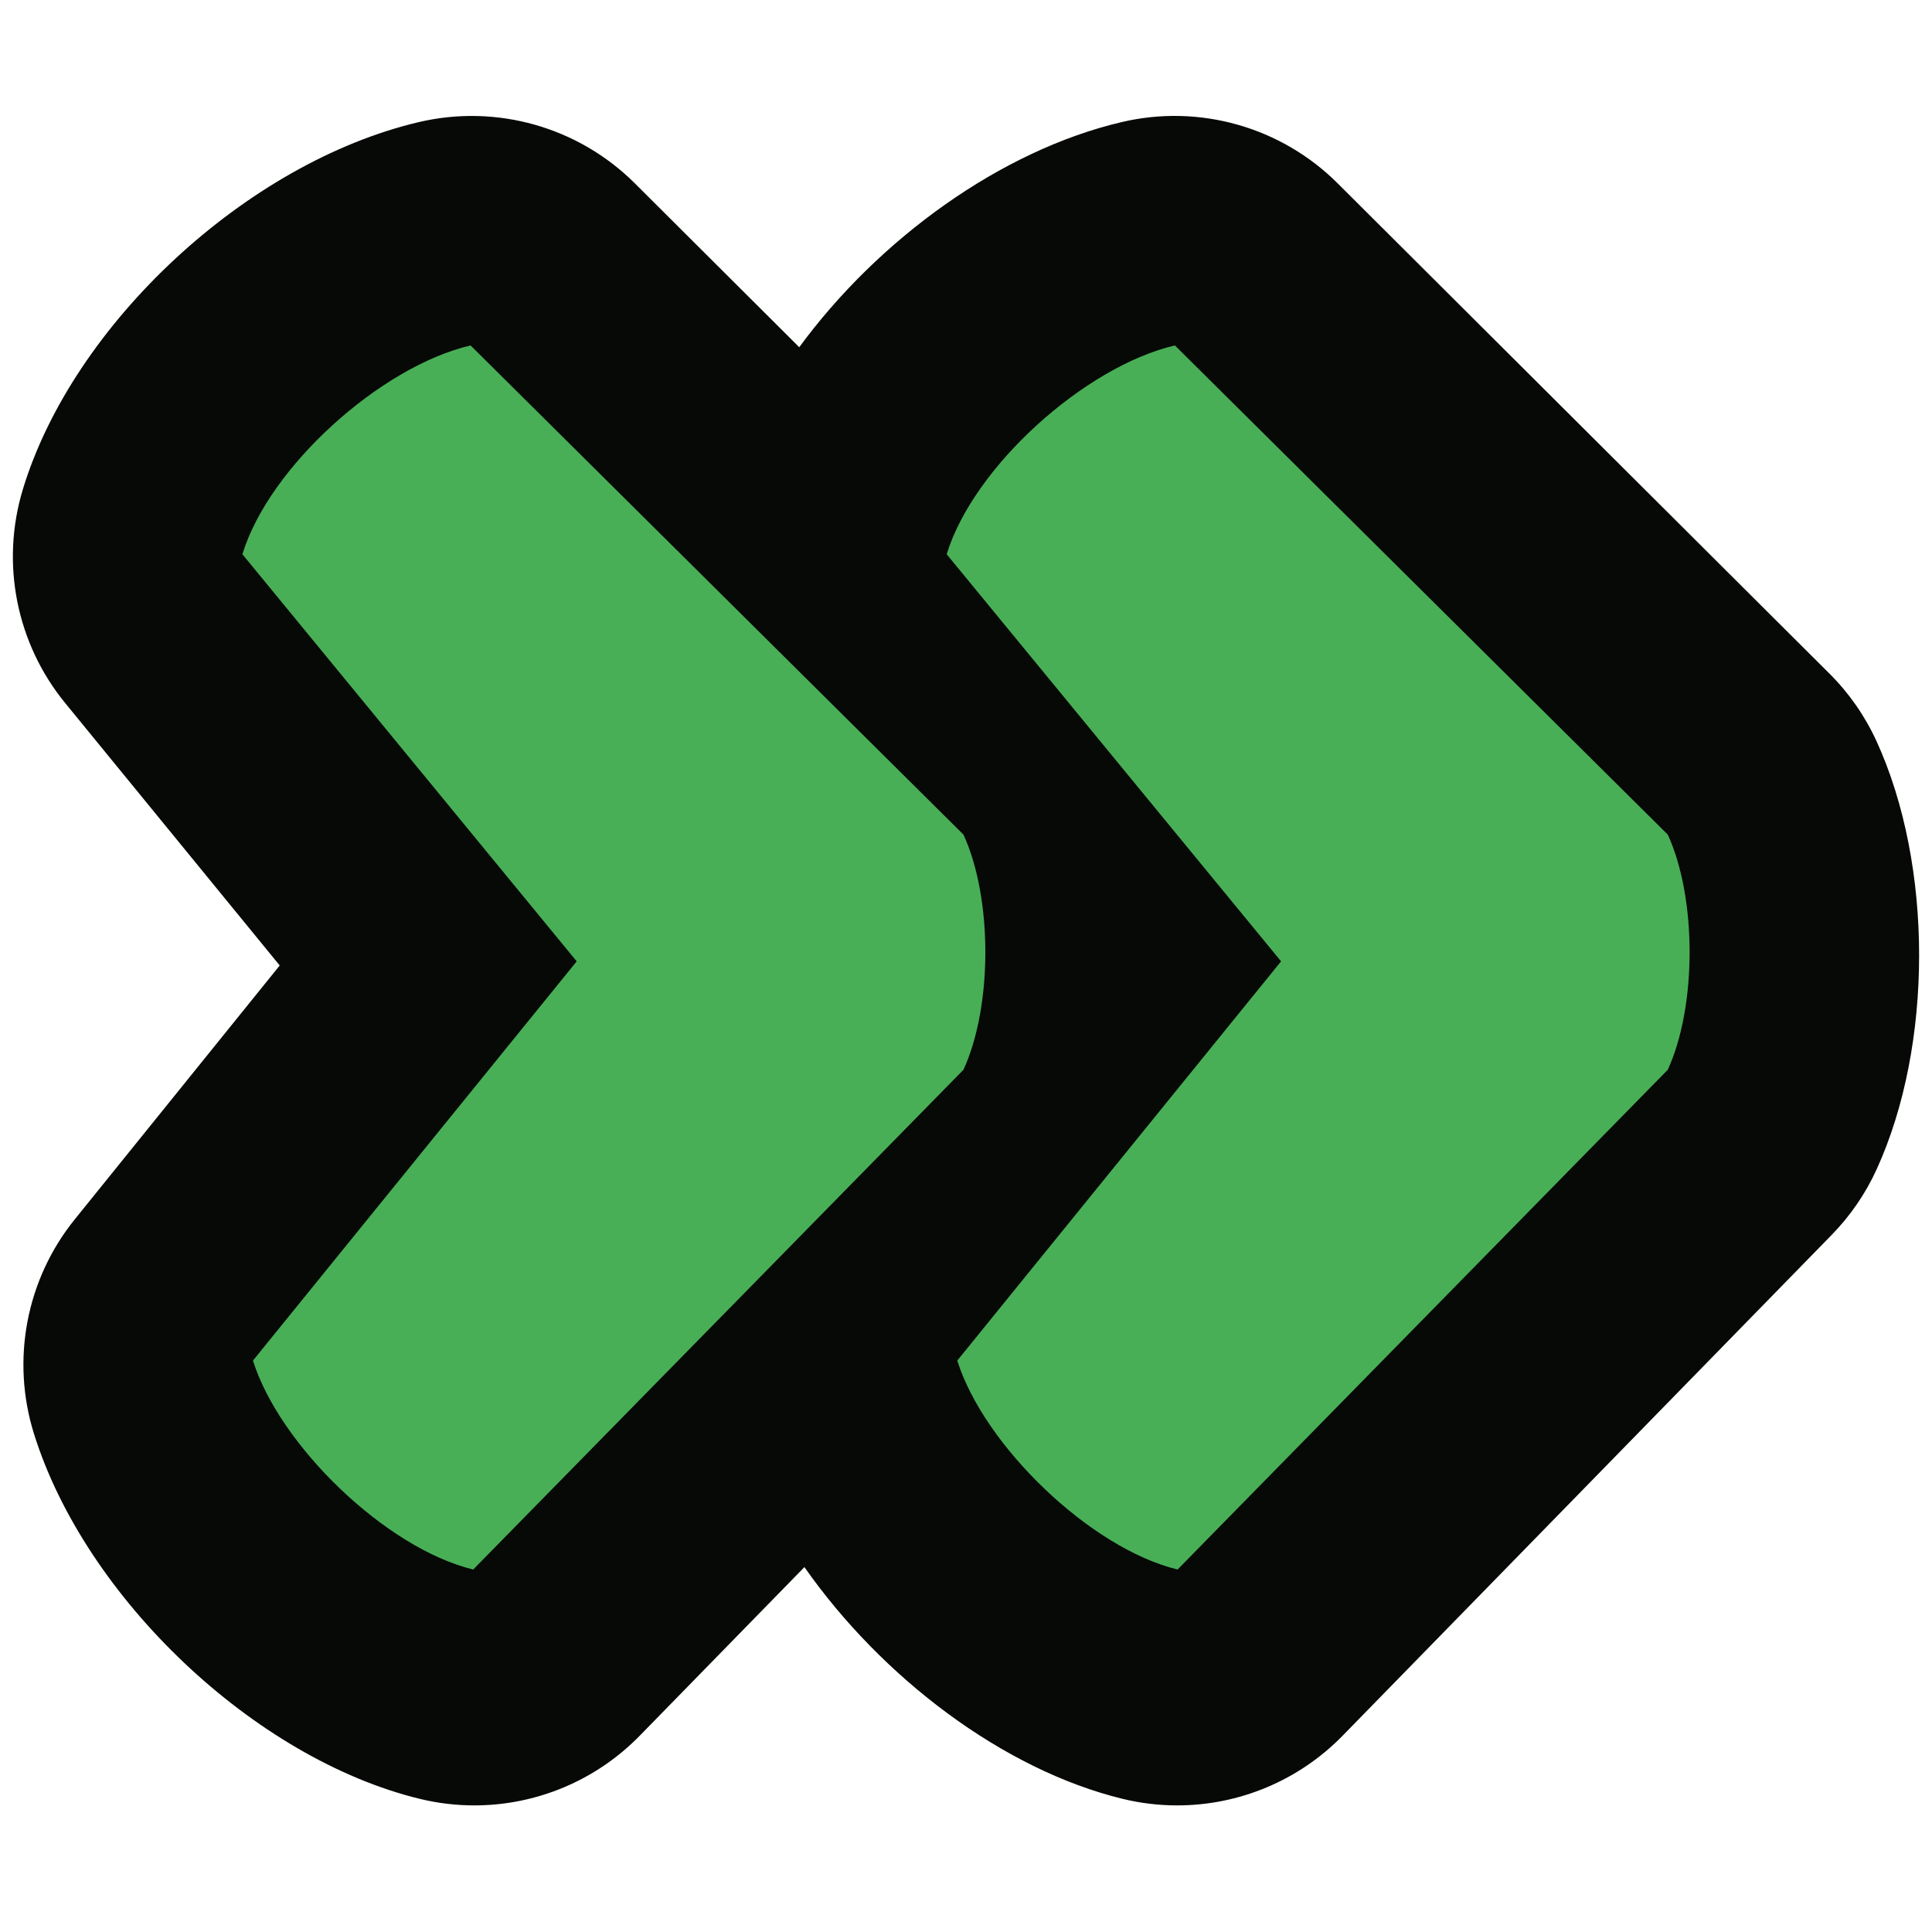
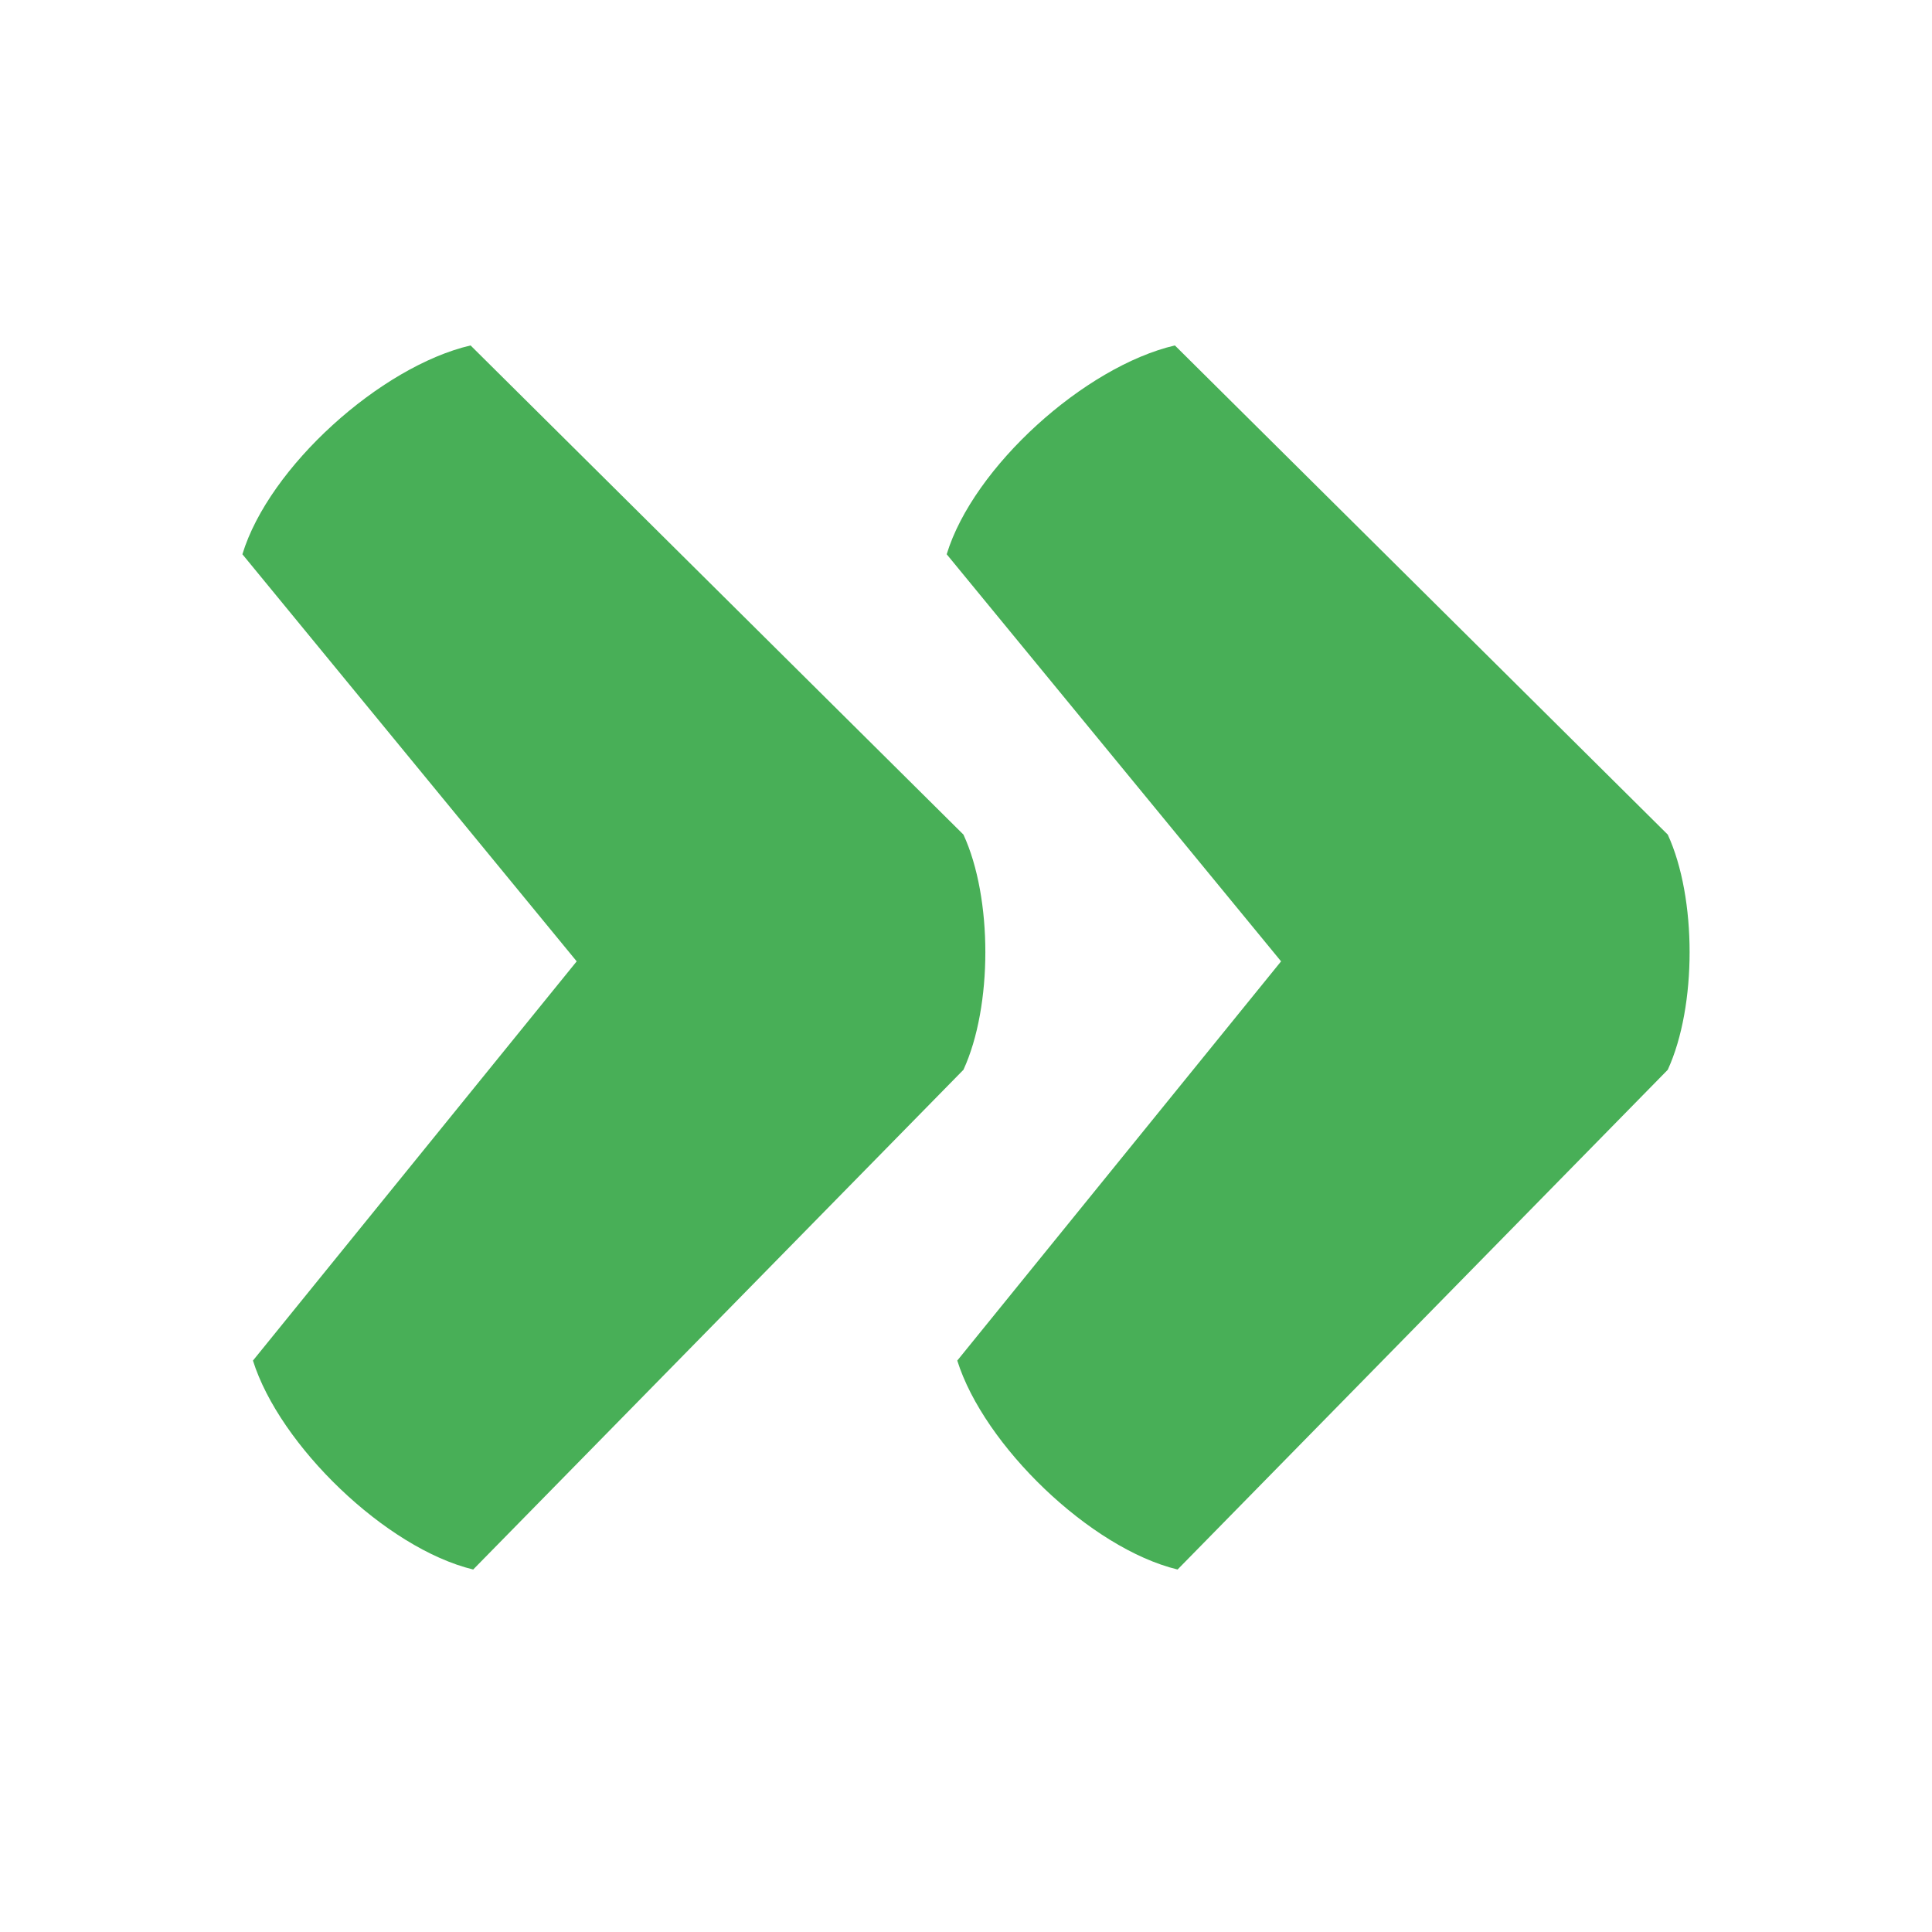
<svg xmlns="http://www.w3.org/2000/svg" version="1.1" width="300px" height="300px">
  <svg width="300px" height="300px" viewBox="0 0 300 300" version="1.1">
    <title>Group 2</title>
    <g id="SvgjsG1016" stroke="none" stroke-width="1" fill="none" fill-rule="evenodd">
      <g id="SvgjsG1015">
        <rect id="SvgjsRect1014" x="0" y="0" width="300" height="300" />
        <g id="SvgjsG1013" transform="translate(2, 18)" fill-rule="nonzero">
-           <path d="M289.384,97.088 C287.6,93.185 285.126,89.635 282.084,86.604 L205.718,10.476 C196.94,1.722 184.265,-1.89 172.187,0.954 C153.36,5.371 134.399,19.157 122.107,35.915 L96.586,10.476 C87.797,1.718 75.12,-1.877 63.045,0.957 C36.353,7.227 9.338,32.284 1.545,57.997 C-1.928,69.455 0.536,81.893 8.114,91.161 L41.434,131.919 L9.61,171.337 C2.07,180.675 -0.308,193.167 3.27,204.624 C11.254,230.178 37.563,255.084 63.168,261.321 C65.983,262.008 68.831,262.341 71.659,262.341 C81.202,262.341 90.495,258.528 97.331,251.527 L122.91,225.34 C134.966,242.544 153.802,256.814 172.313,261.323 C175.126,262.008 177.977,262.341 180.802,262.341 C190.346,262.341 199.638,258.526 206.475,251.525 L282.425,173.752 C285.318,170.793 287.676,167.353 289.397,163.591 C298.205,144.312 298.201,116.346 289.385,97.088 L289.384,97.088 L289.384,97.088 Z" id="SvgjsPath1012" fill="#070906" />
          <g id="SvgjsG1011" transform="translate(35.639, 35.639)" fill="#48AF57">
            <path d="M51.909,95.639 L0,32.426 C4.122,18.885 21.435,3.275 35.431,0 L111.964,75.957 C116.499,85.798 116.499,102.617 111.964,112.476 L35.839,190.074 C22.252,186.778 5.765,170.781 1.639,157.631 L51.909,95.639 L51.909,95.639 Z" id="SvgjsPath1010" />
            <path d="M161.285,95.639 L109.363,32.426 C113.488,18.885 130.784,3.275 144.797,0 L221.331,75.957 C225.853,85.798 225.853,102.617 221.331,112.476 L145.215,190.074 C131.623,186.778 115.128,170.781 111.006,157.631 L161.285,95.639 L161.285,95.639 Z" id="SvgjsPath1009" />
          </g>
        </g>
      </g>
    </g>
  </svg>
  <style>@media (prefers-color-scheme: light) { :root { filter: none; } }
@media (prefers-color-scheme: dark) { :root { filter: none; } }
</style>
</svg>